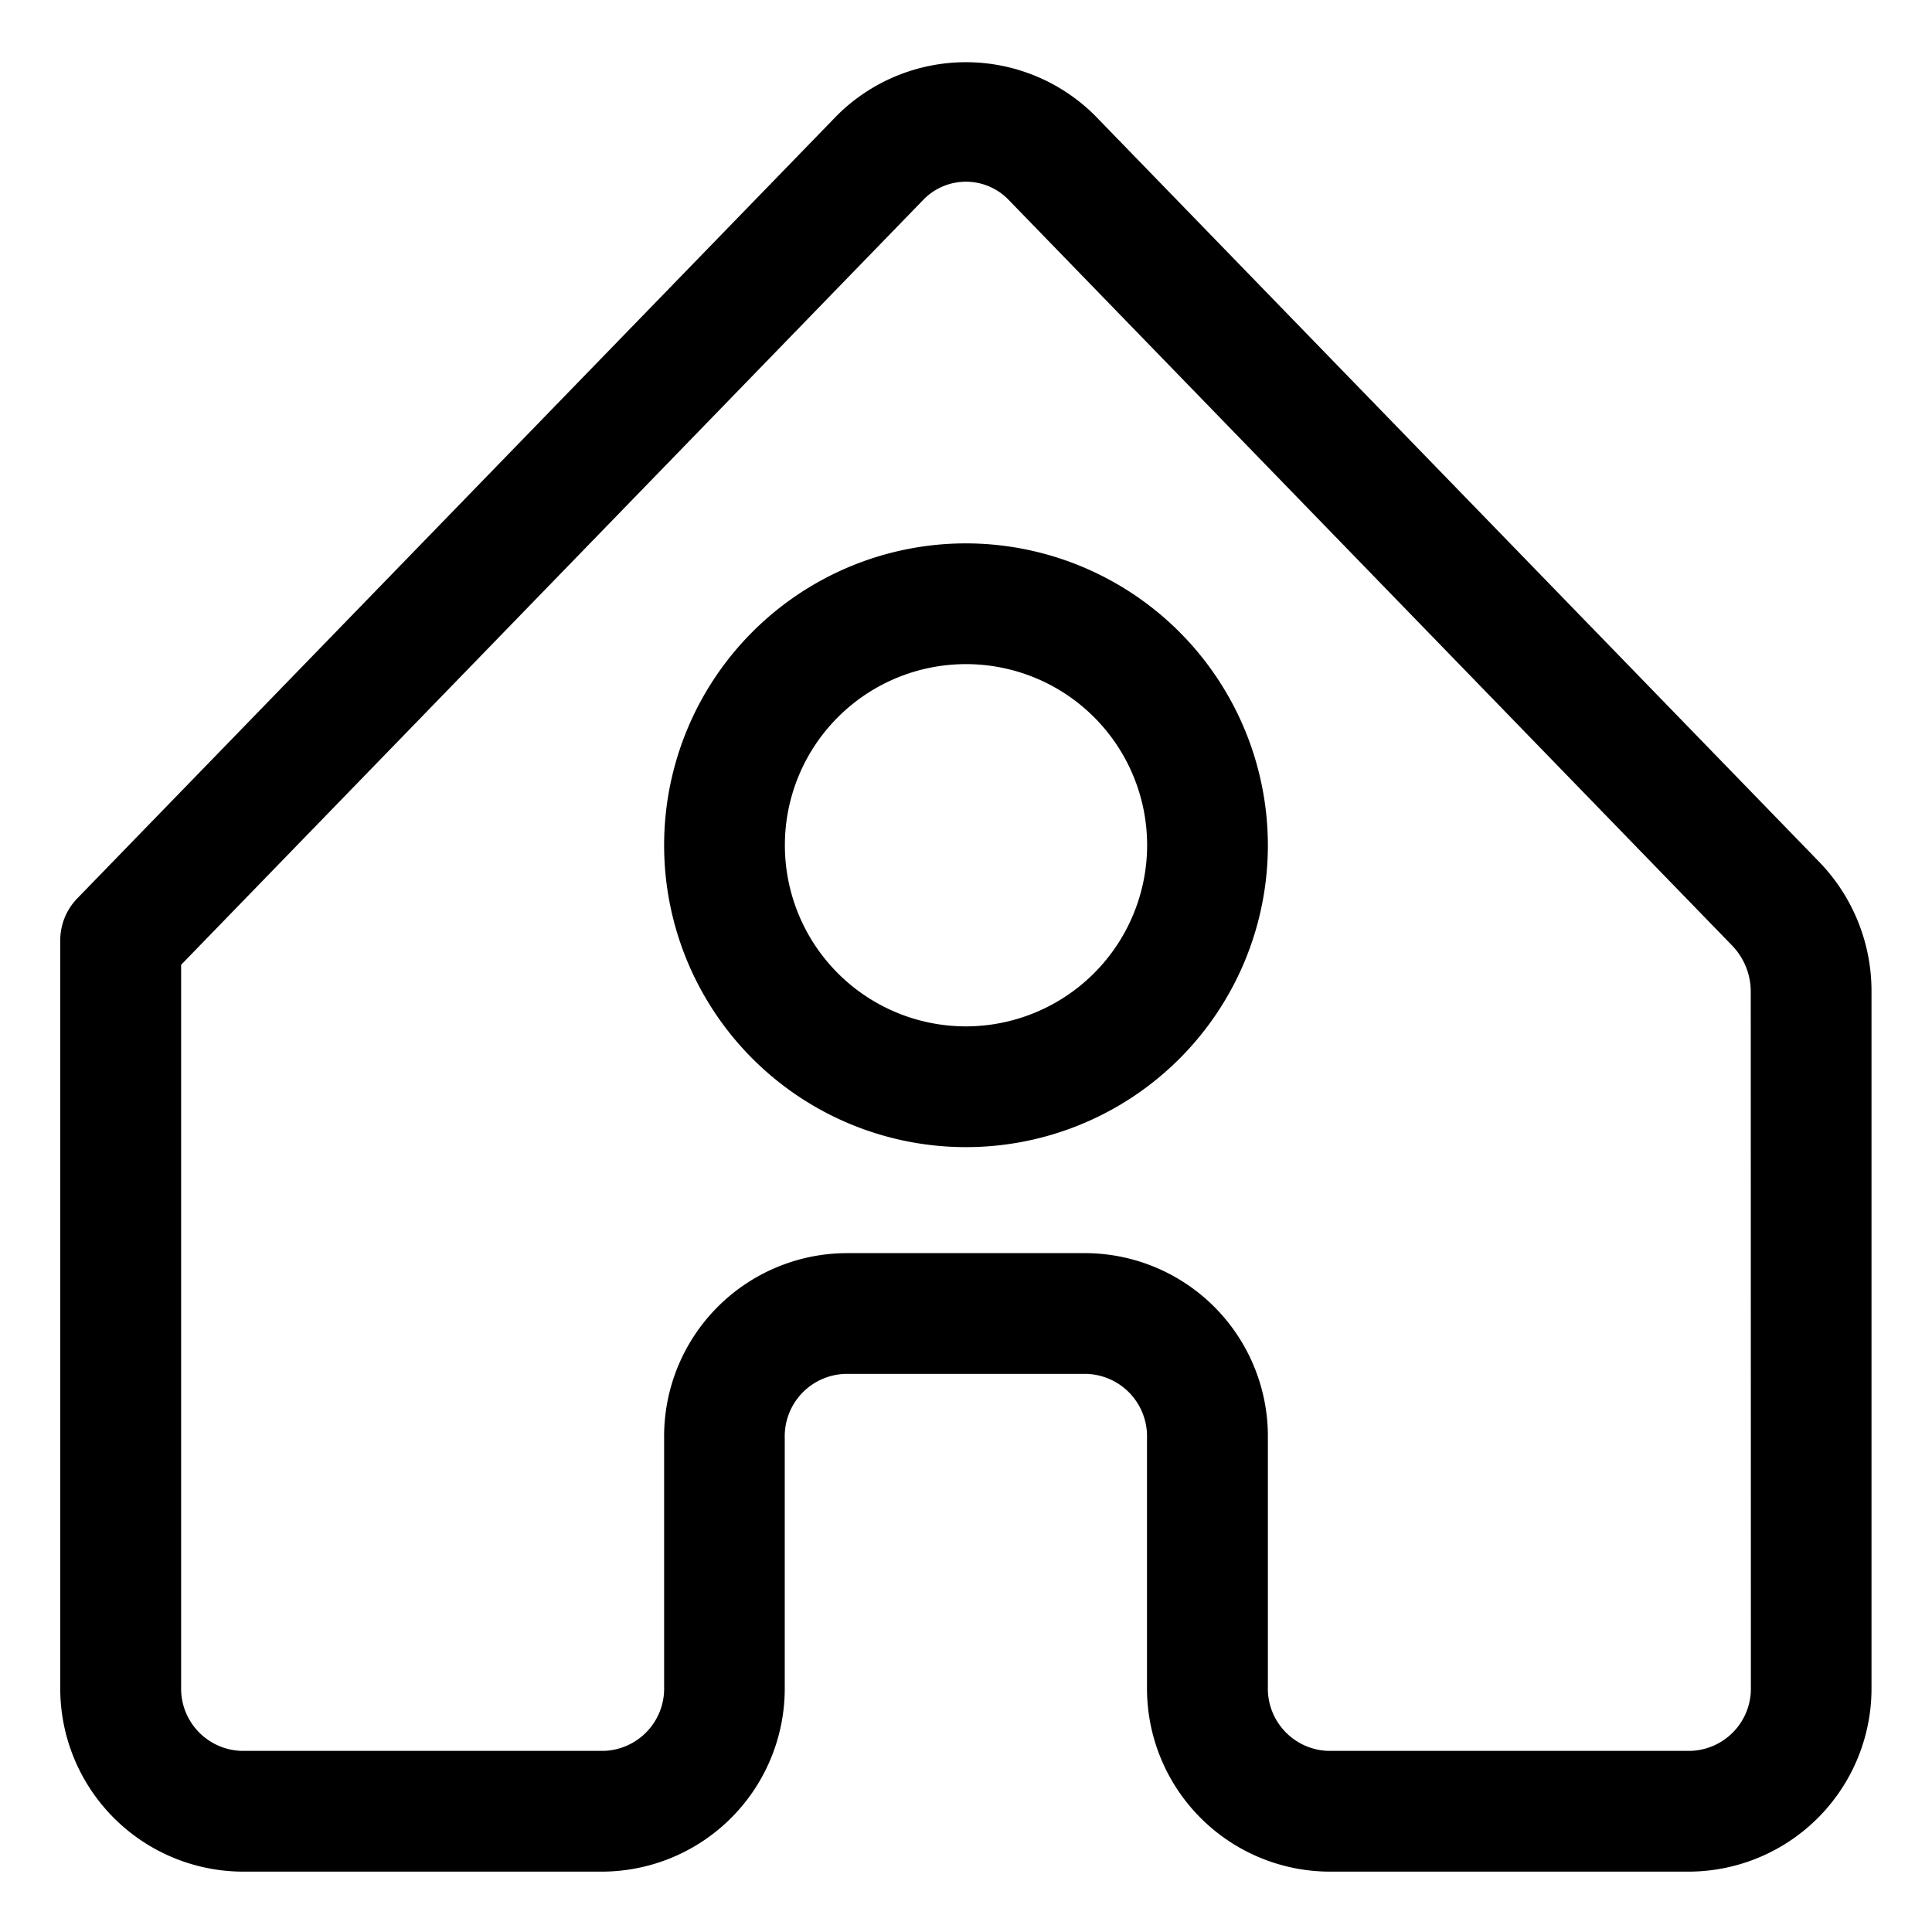
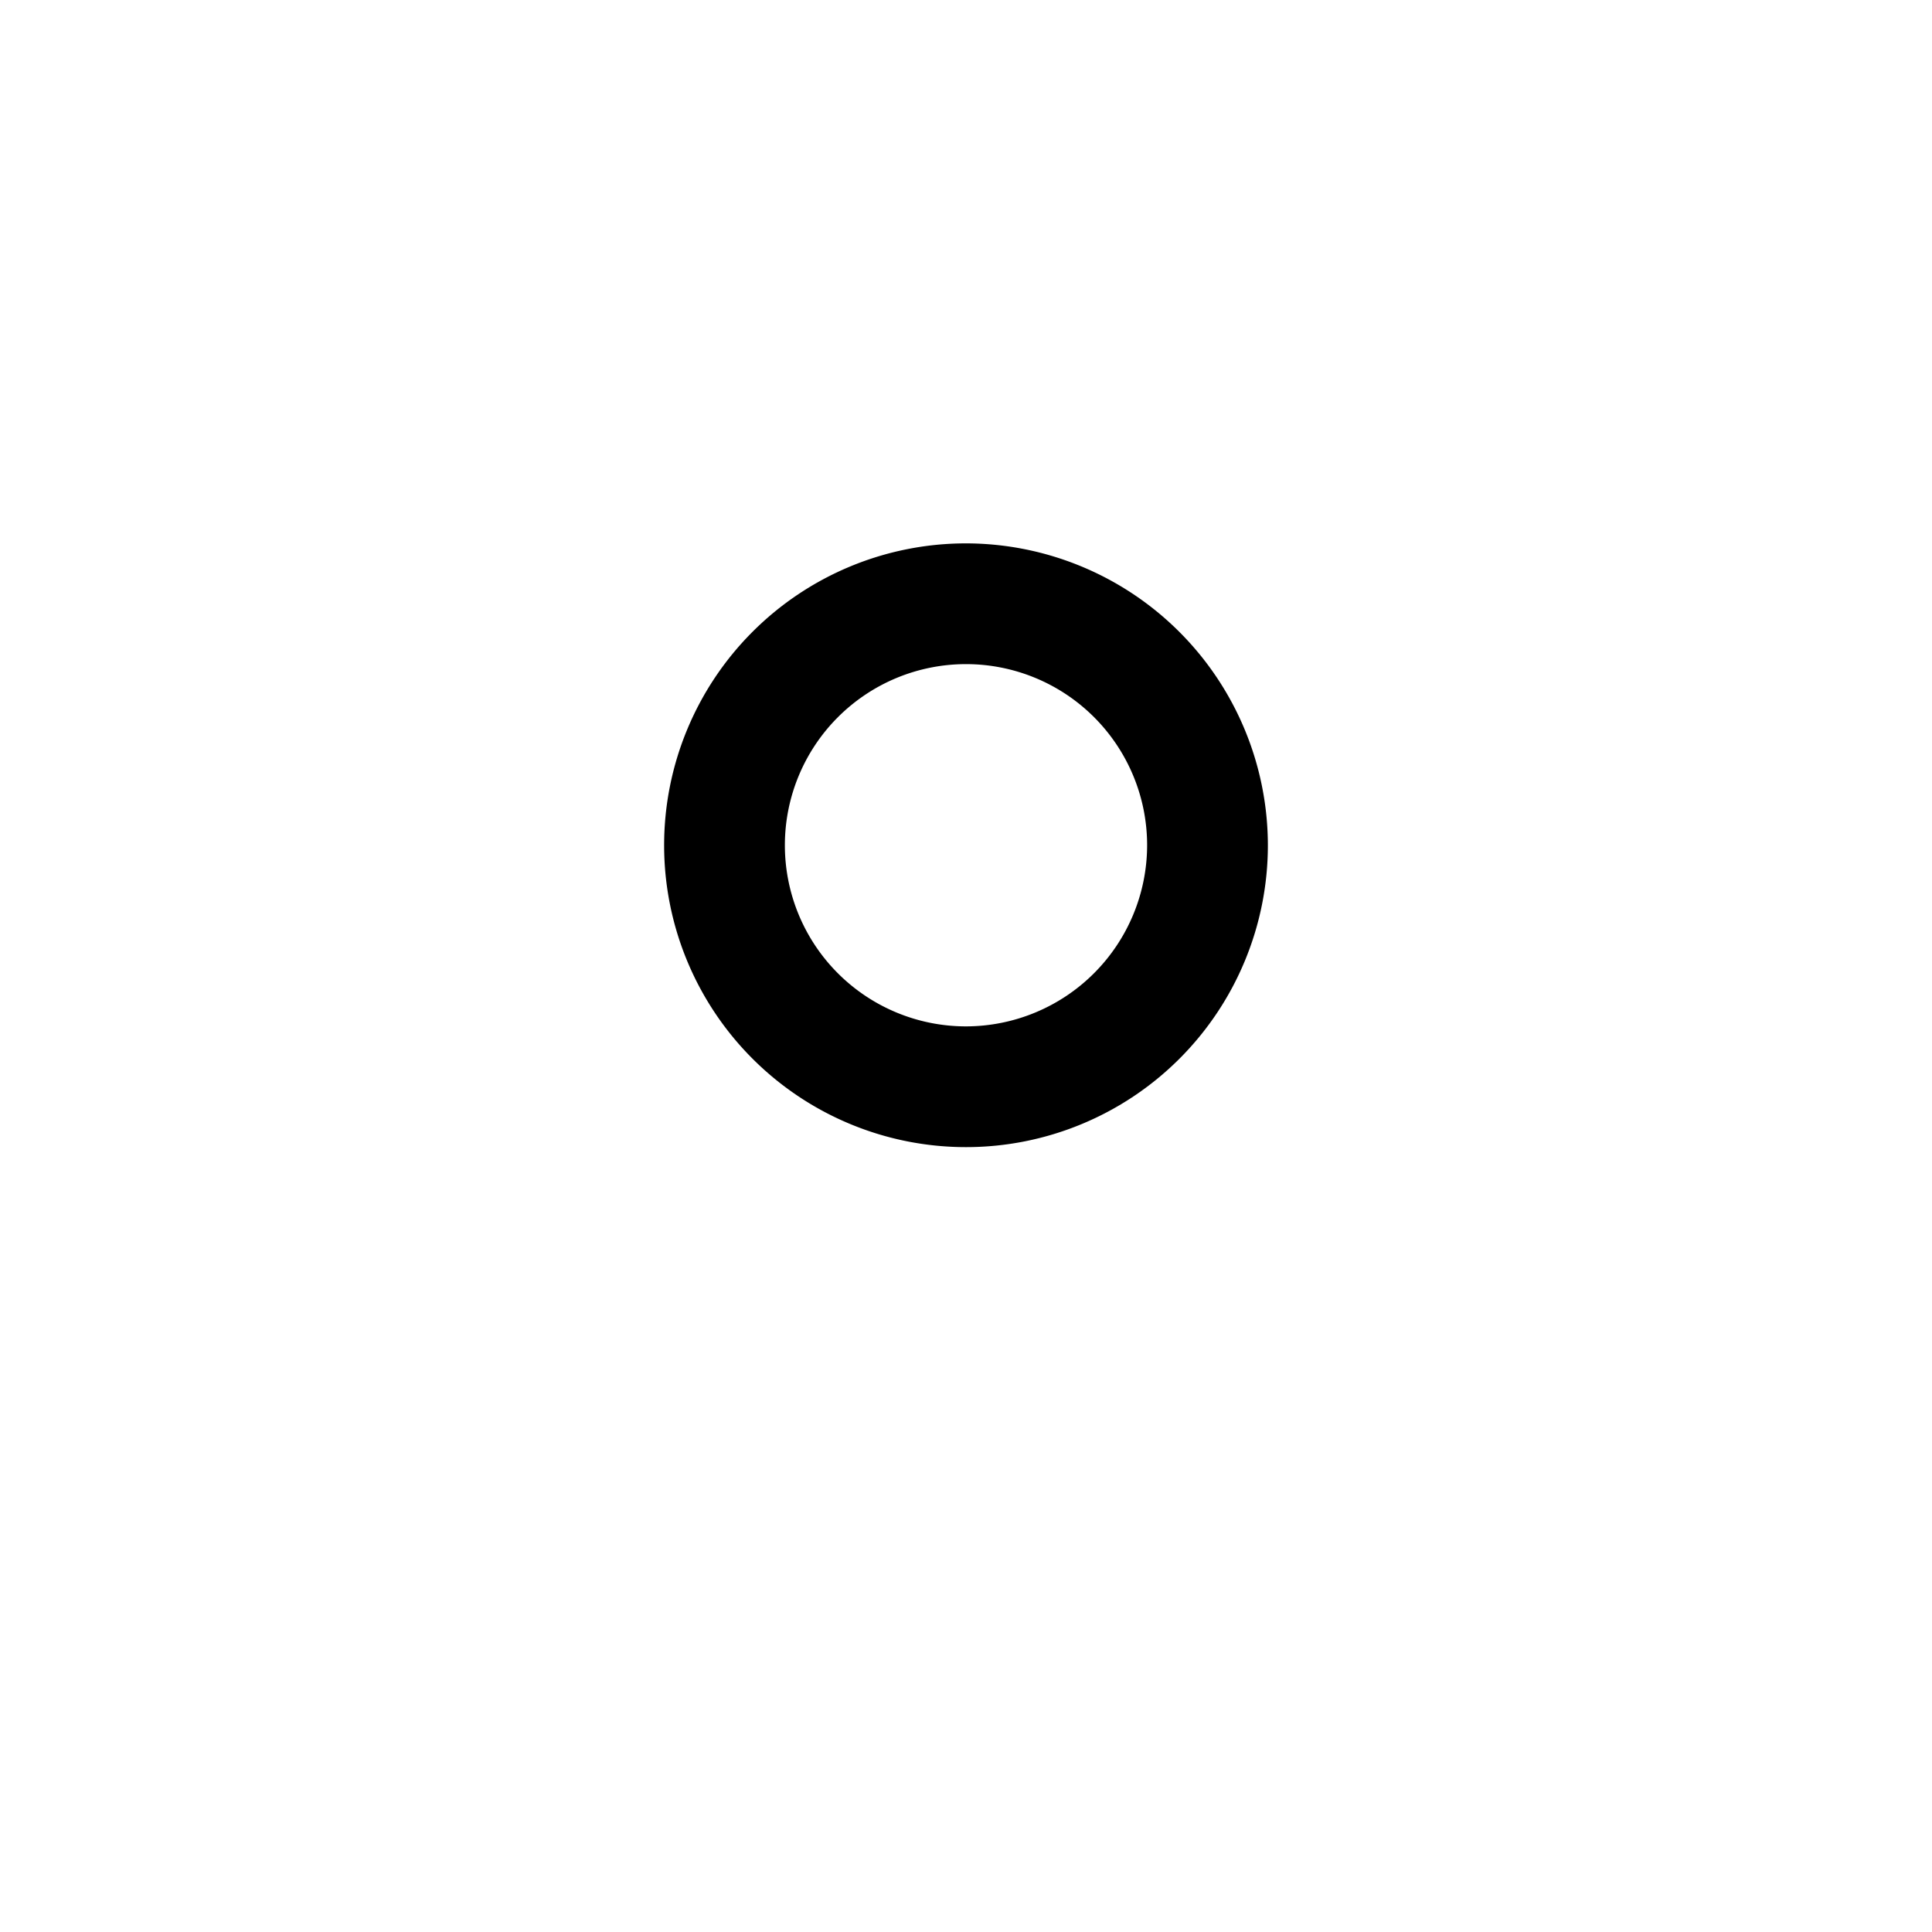
<svg xmlns="http://www.w3.org/2000/svg" id="Layer_2" height="512" viewBox="0 0 16 16" width="512" data-name="Layer 2">
-   <path d="m9.065.954a1.513 1.513 0 0 0 -2.131 0l-6.293 6.485a.499.499 0 0 0 -.142.348v6.183a1.517 1.517 0 0 0 1.5 1.53h3a1.517 1.517 0 0 0 1.5-1.53v-2.061a.517.517 0 0 1 .5-.531h2a.517.517 0 0 1 .5.531v2.061a1.517 1.517 0 0 0 1.5 1.53h3a1.517 1.517 0 0 0 1.5-1.53v-5.757a1.536 1.536 0 0 0 -.435-1.077zm5.435 13.016a.516.516 0 0 1 -.5.53h-3a.516.516 0 0 1 -.5-.53v-2.061a1.517 1.517 0 0 0 -1.5-1.531h-2a1.517 1.517 0 0 0 -1.5 1.531v2.061a.516.516 0 0 1 -.5.53h-3a.516.516 0 0 1 -.5-.53v-5.98l6.151-6.34a.491.491 0 0 1 .697 0l5.999 6.183a.55.55 0 0 1 .152.38z" />
  <path d="m8 4.5a2.5 2.5 0 1 0 2.5 2.5 2.503 2.503 0 0 0 -2.5-2.5zm0 4a1.5 1.5 0 1 1 1.5-1.5 1.502 1.502 0 0 1 -1.5 1.5z" />
</svg>